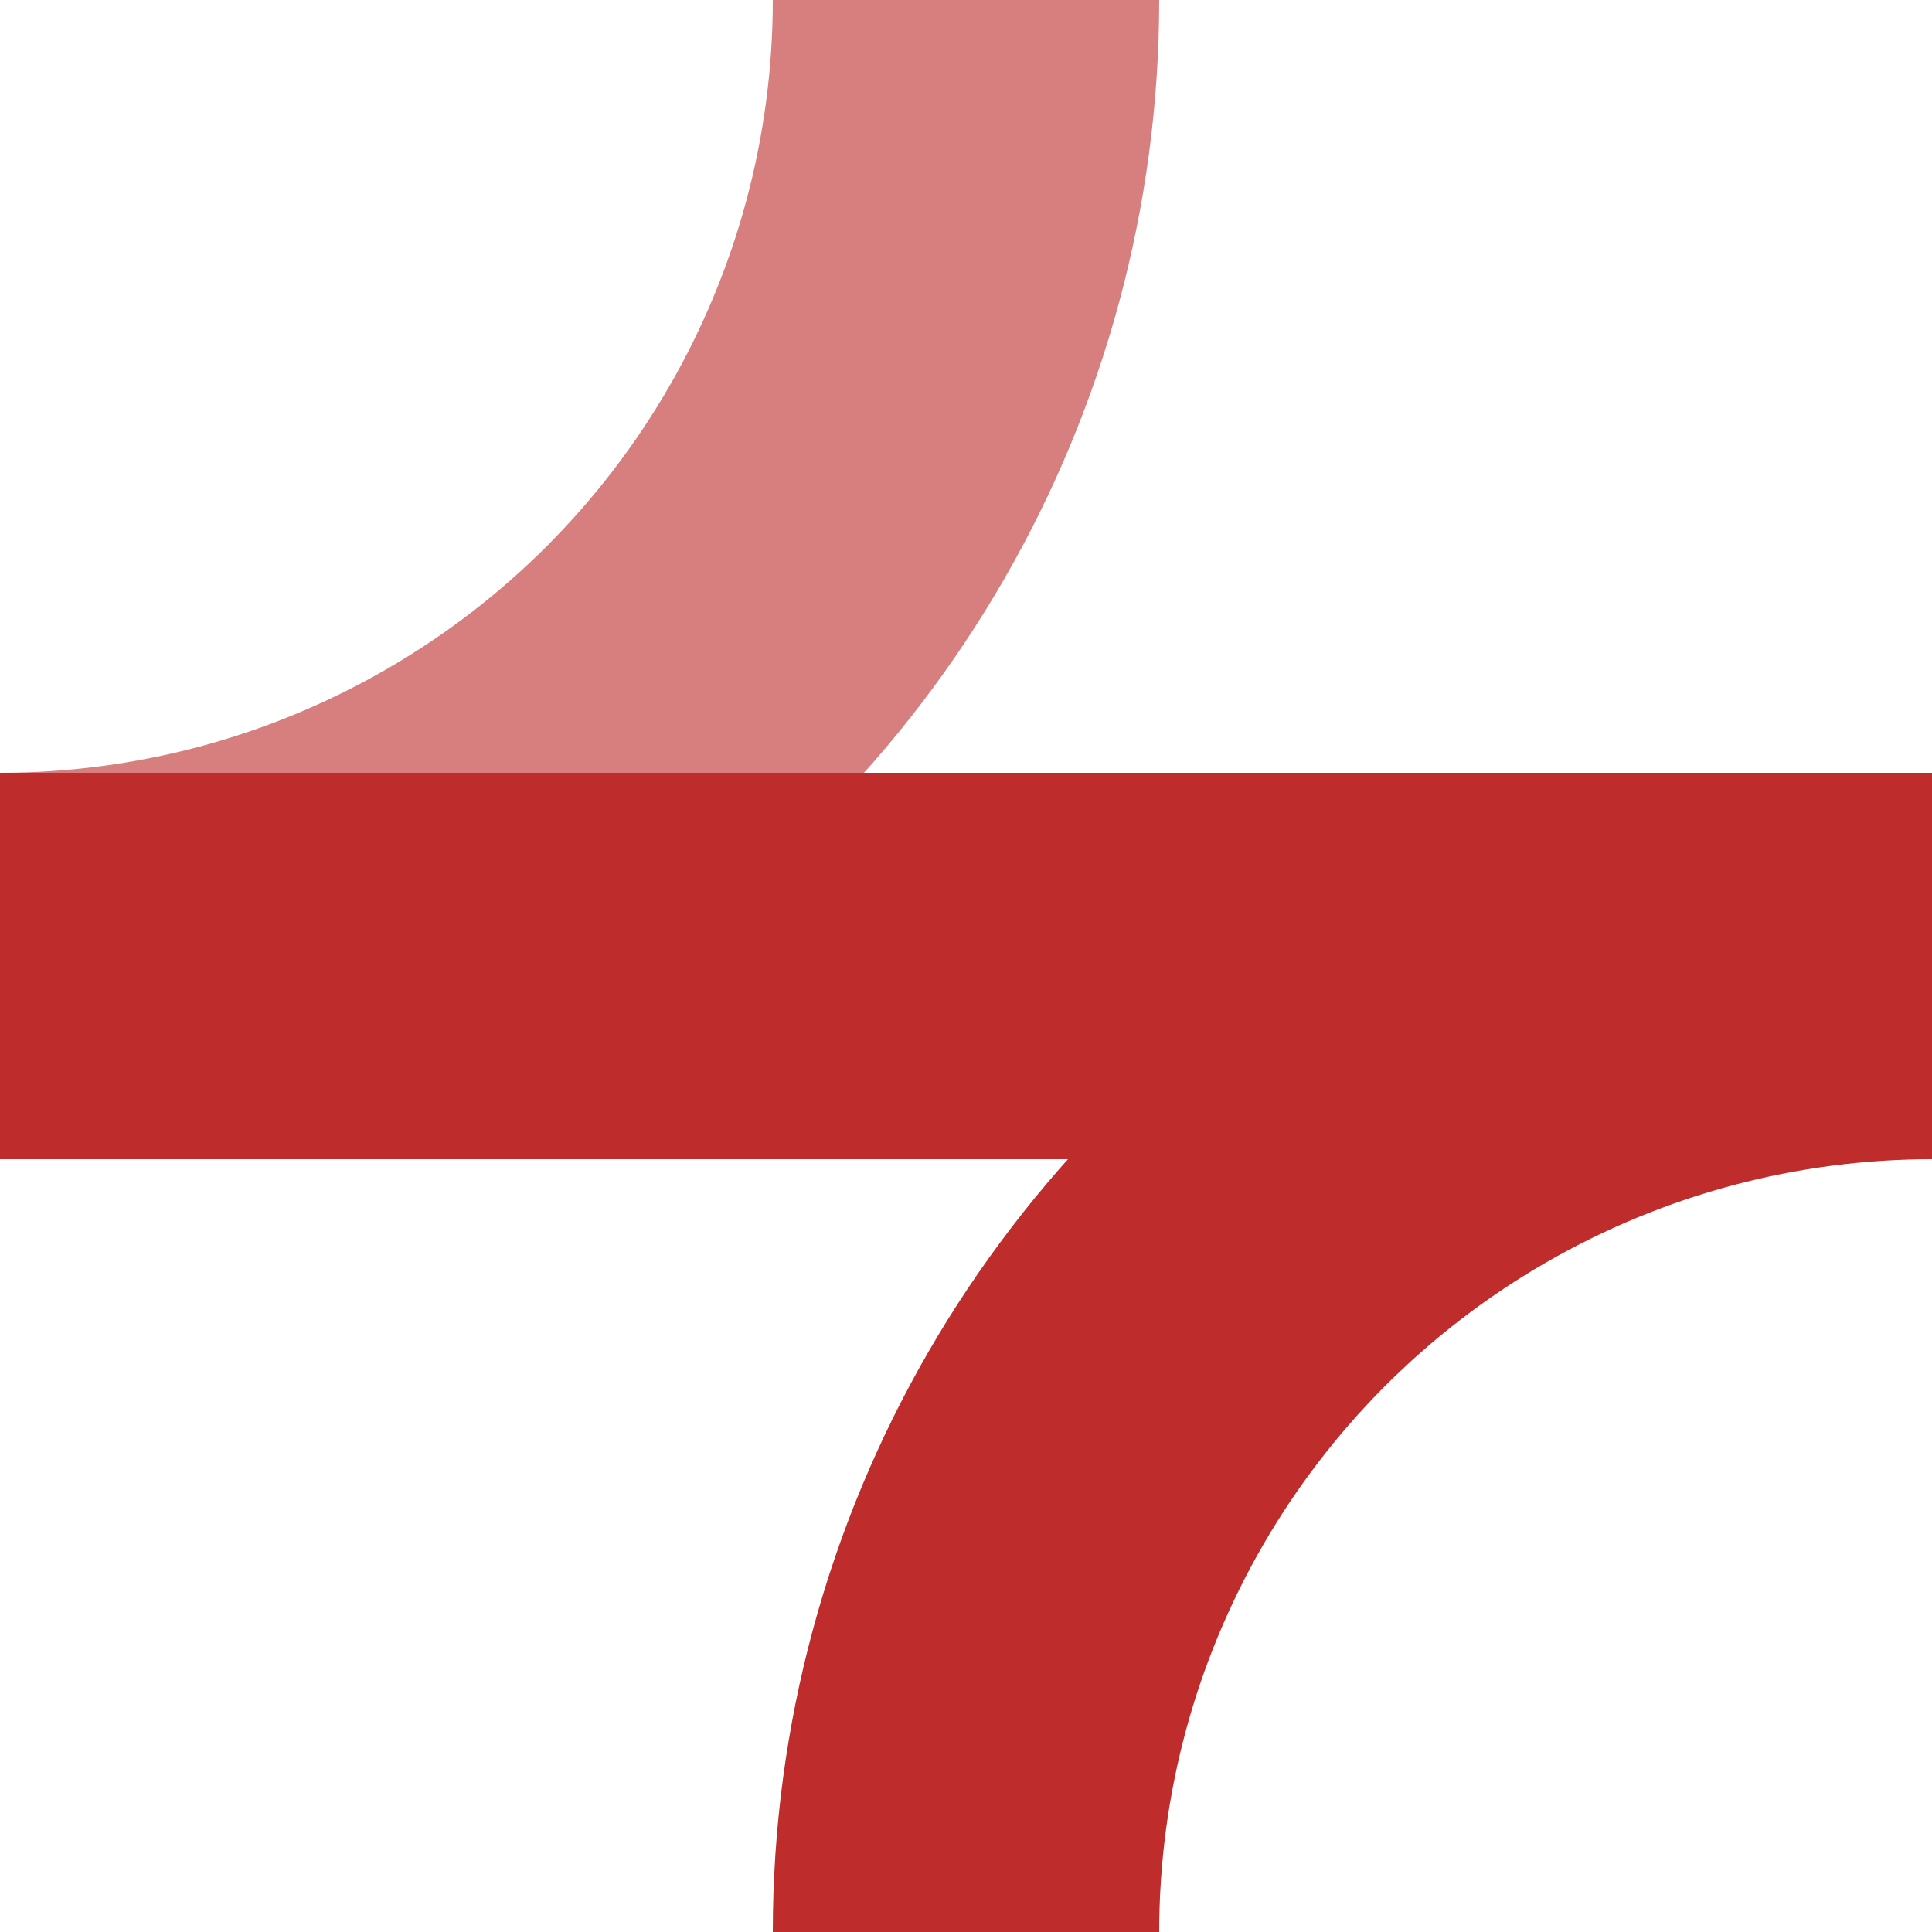
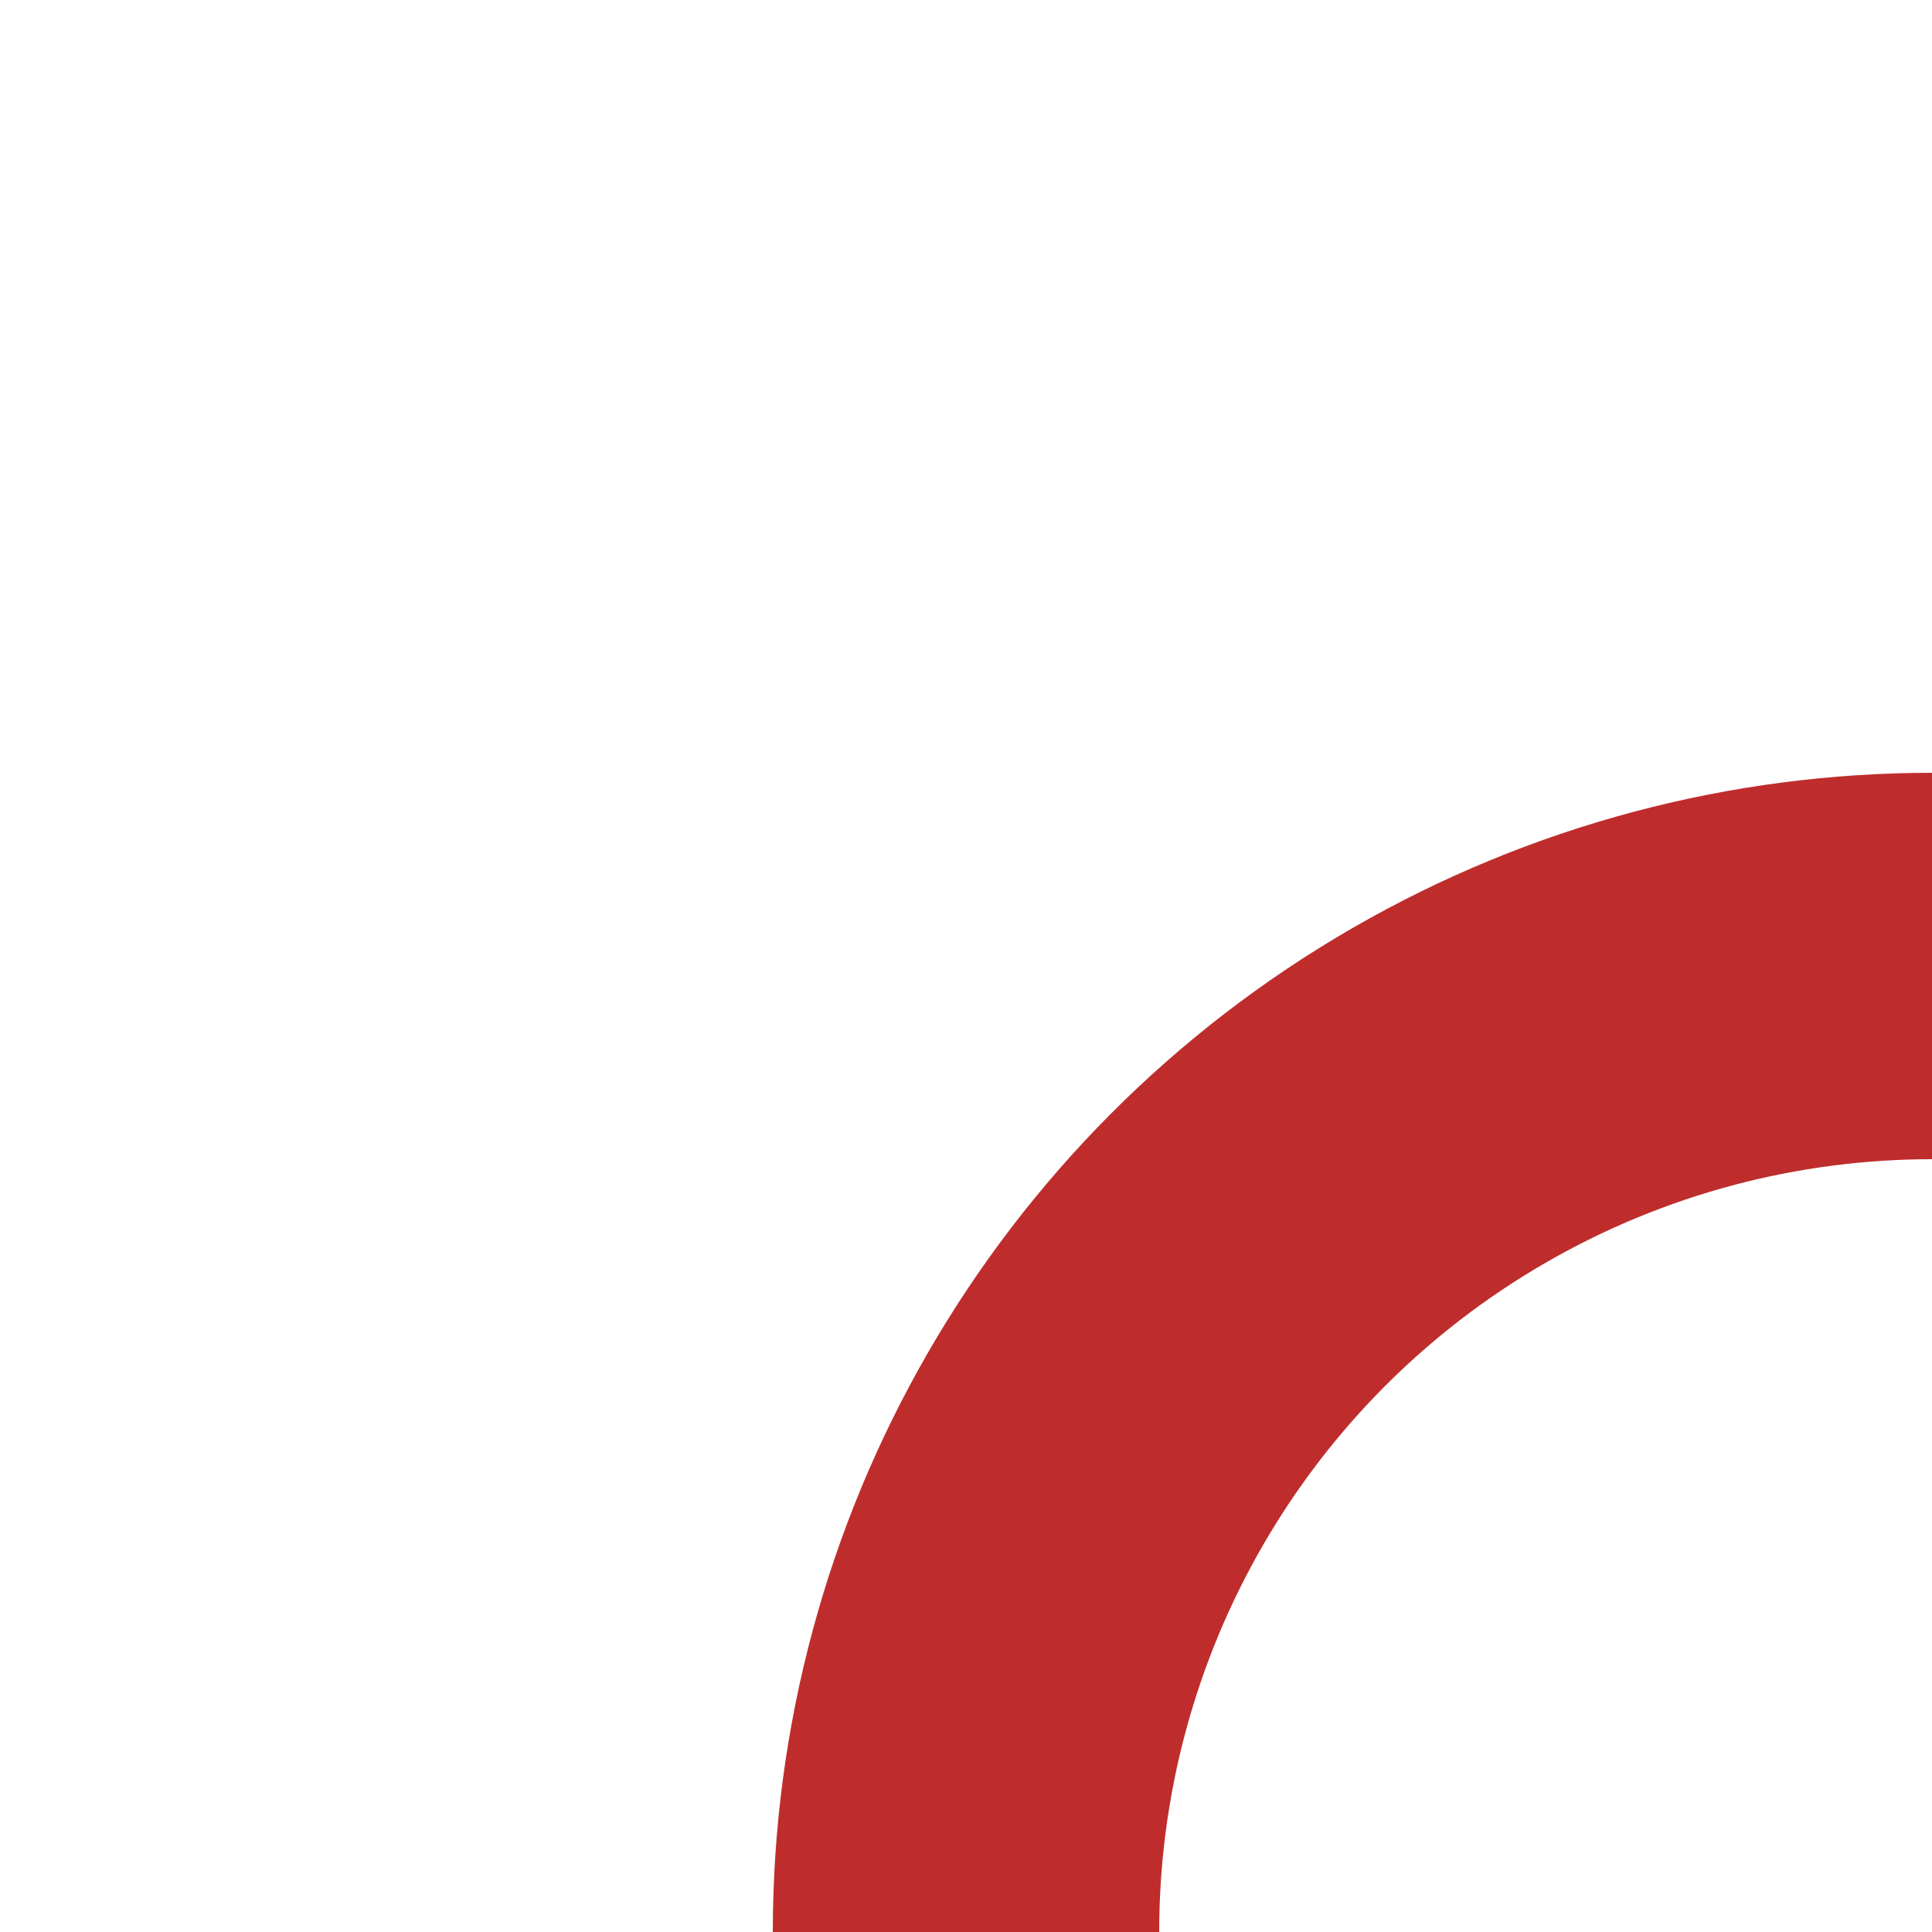
<svg xmlns="http://www.w3.org/2000/svg" width="500" height="500" viewBox="0 0 500 500">
  <title>BSicon Abzweig</title>
  <g stroke-width="100" fill="none">
-     <circle cx="0" cy="0" r="250" stroke="#d77f7e" />
    <circle cx="500" cy="500" r="250" stroke="#be2d2c" />
-     <path d="M 0,250 H 500" stroke="#be2d2c" />
  </g>
</svg>